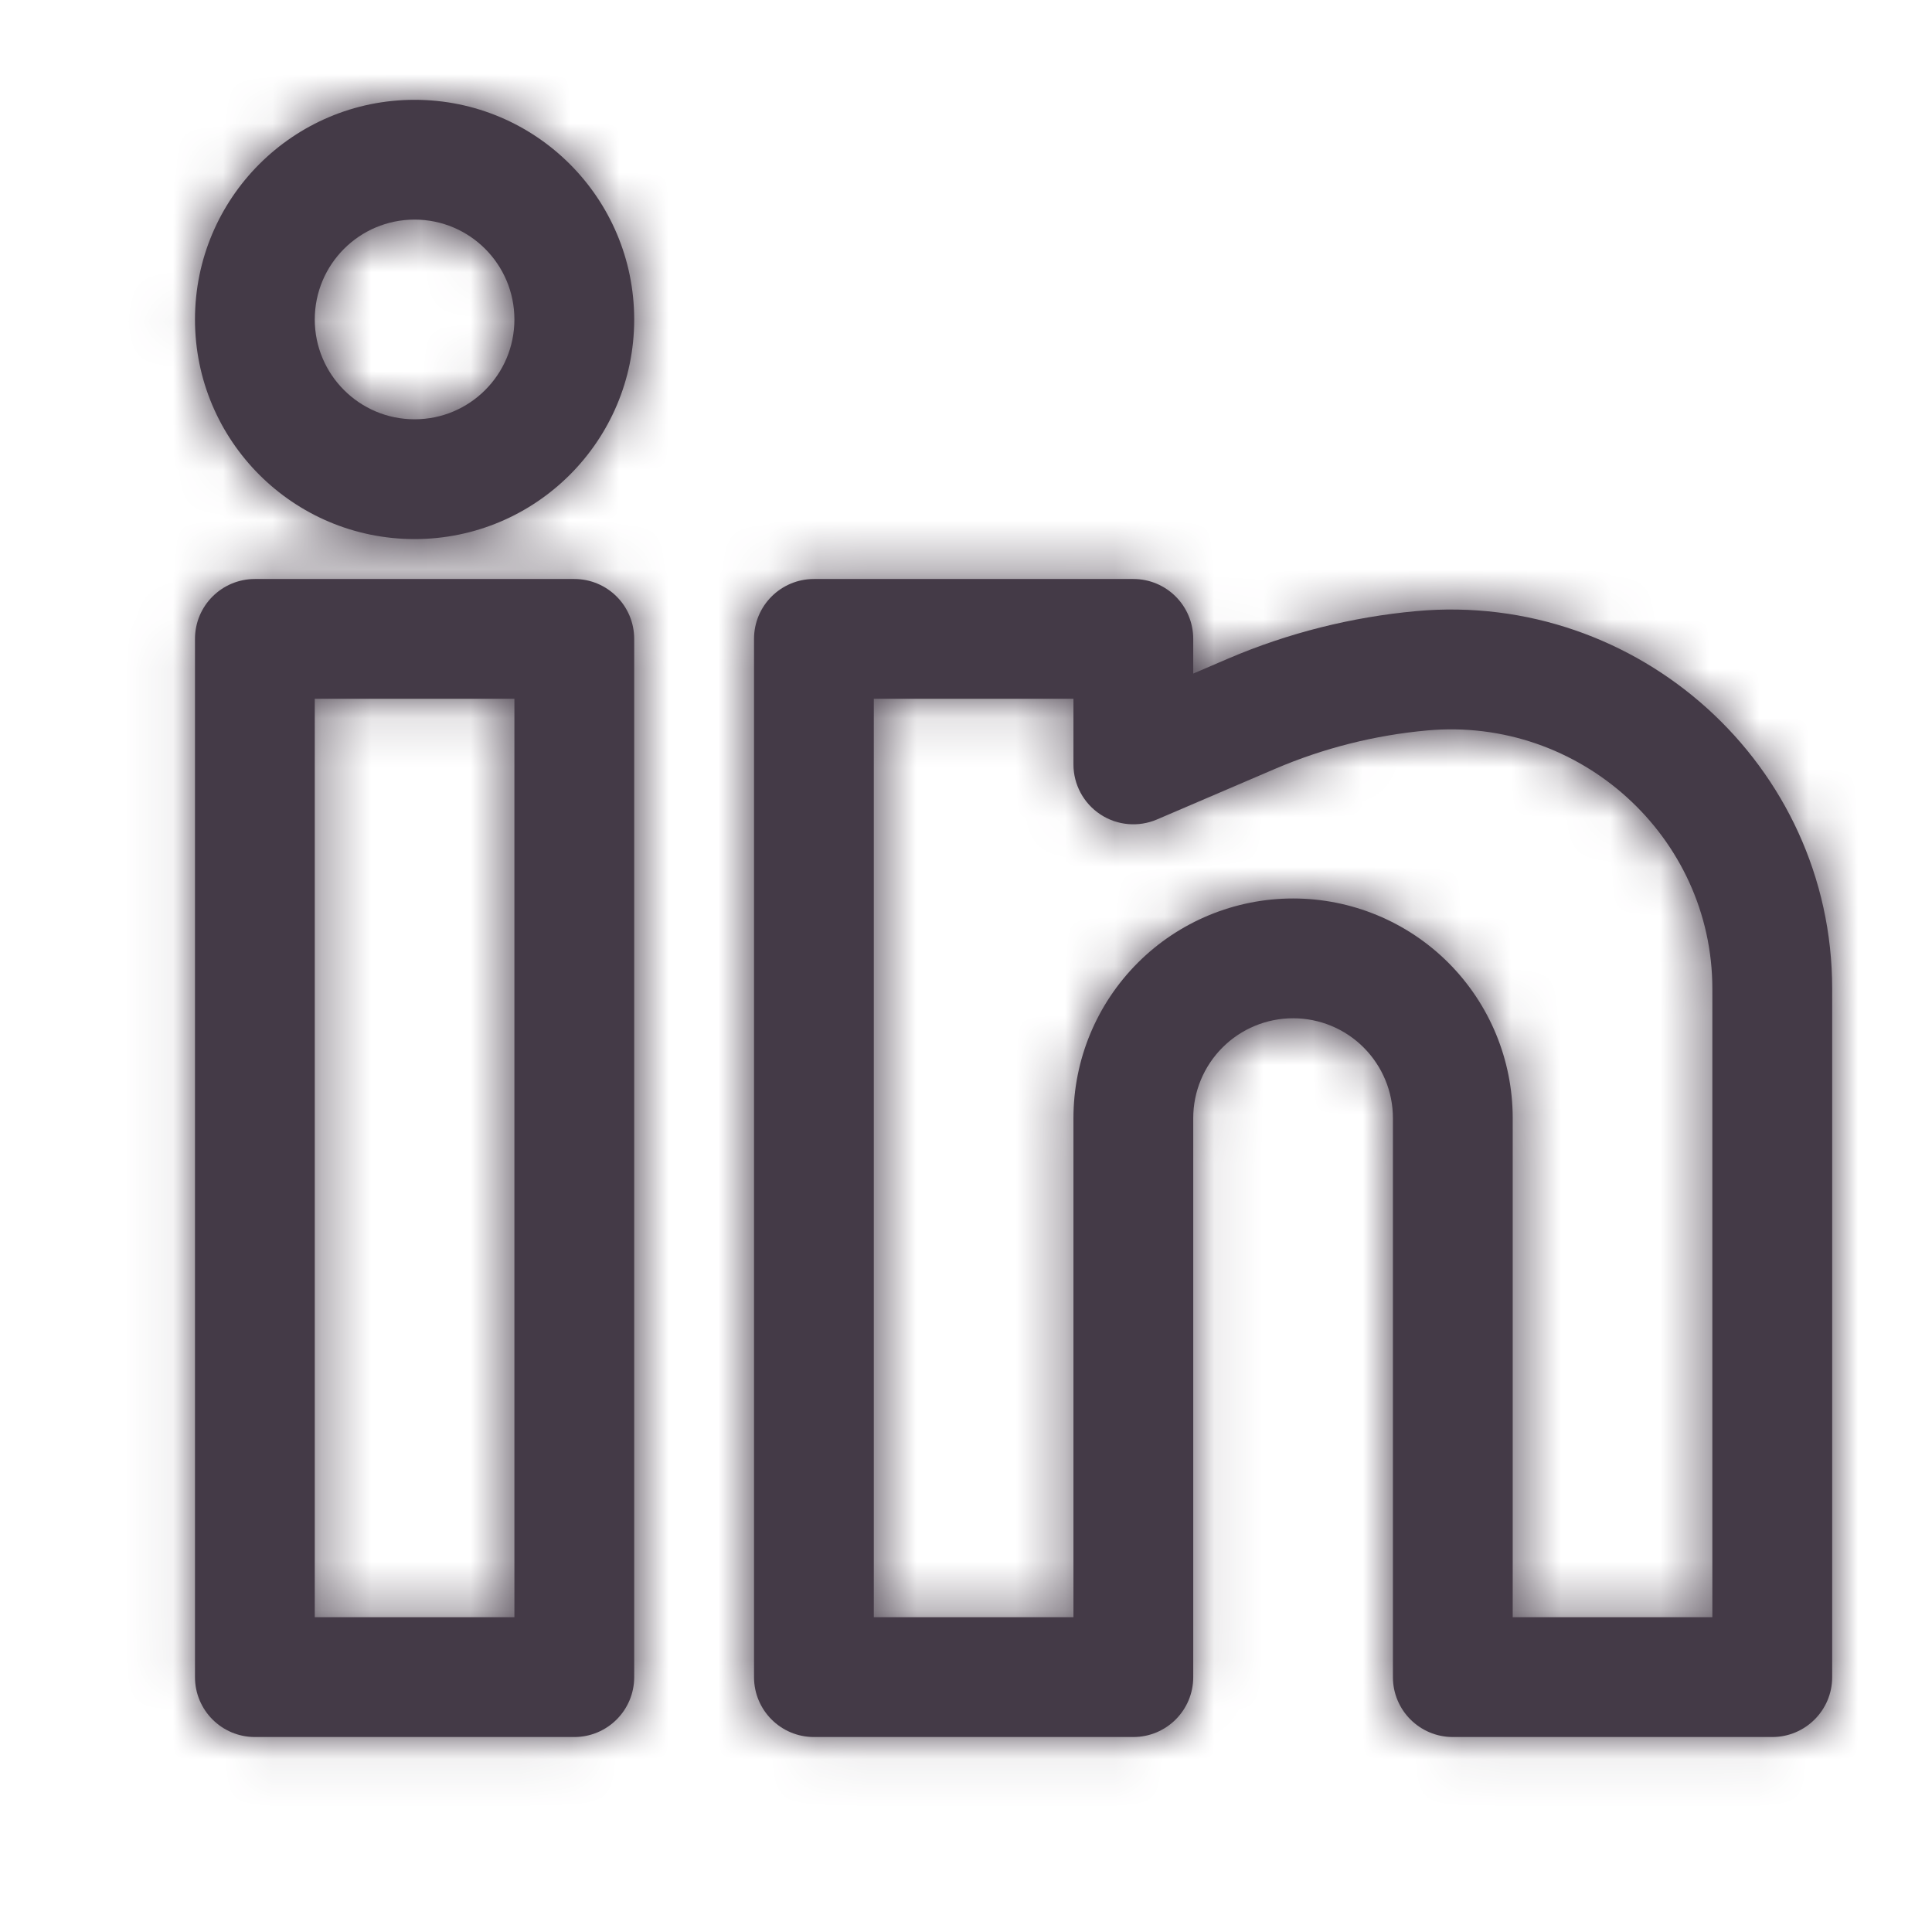
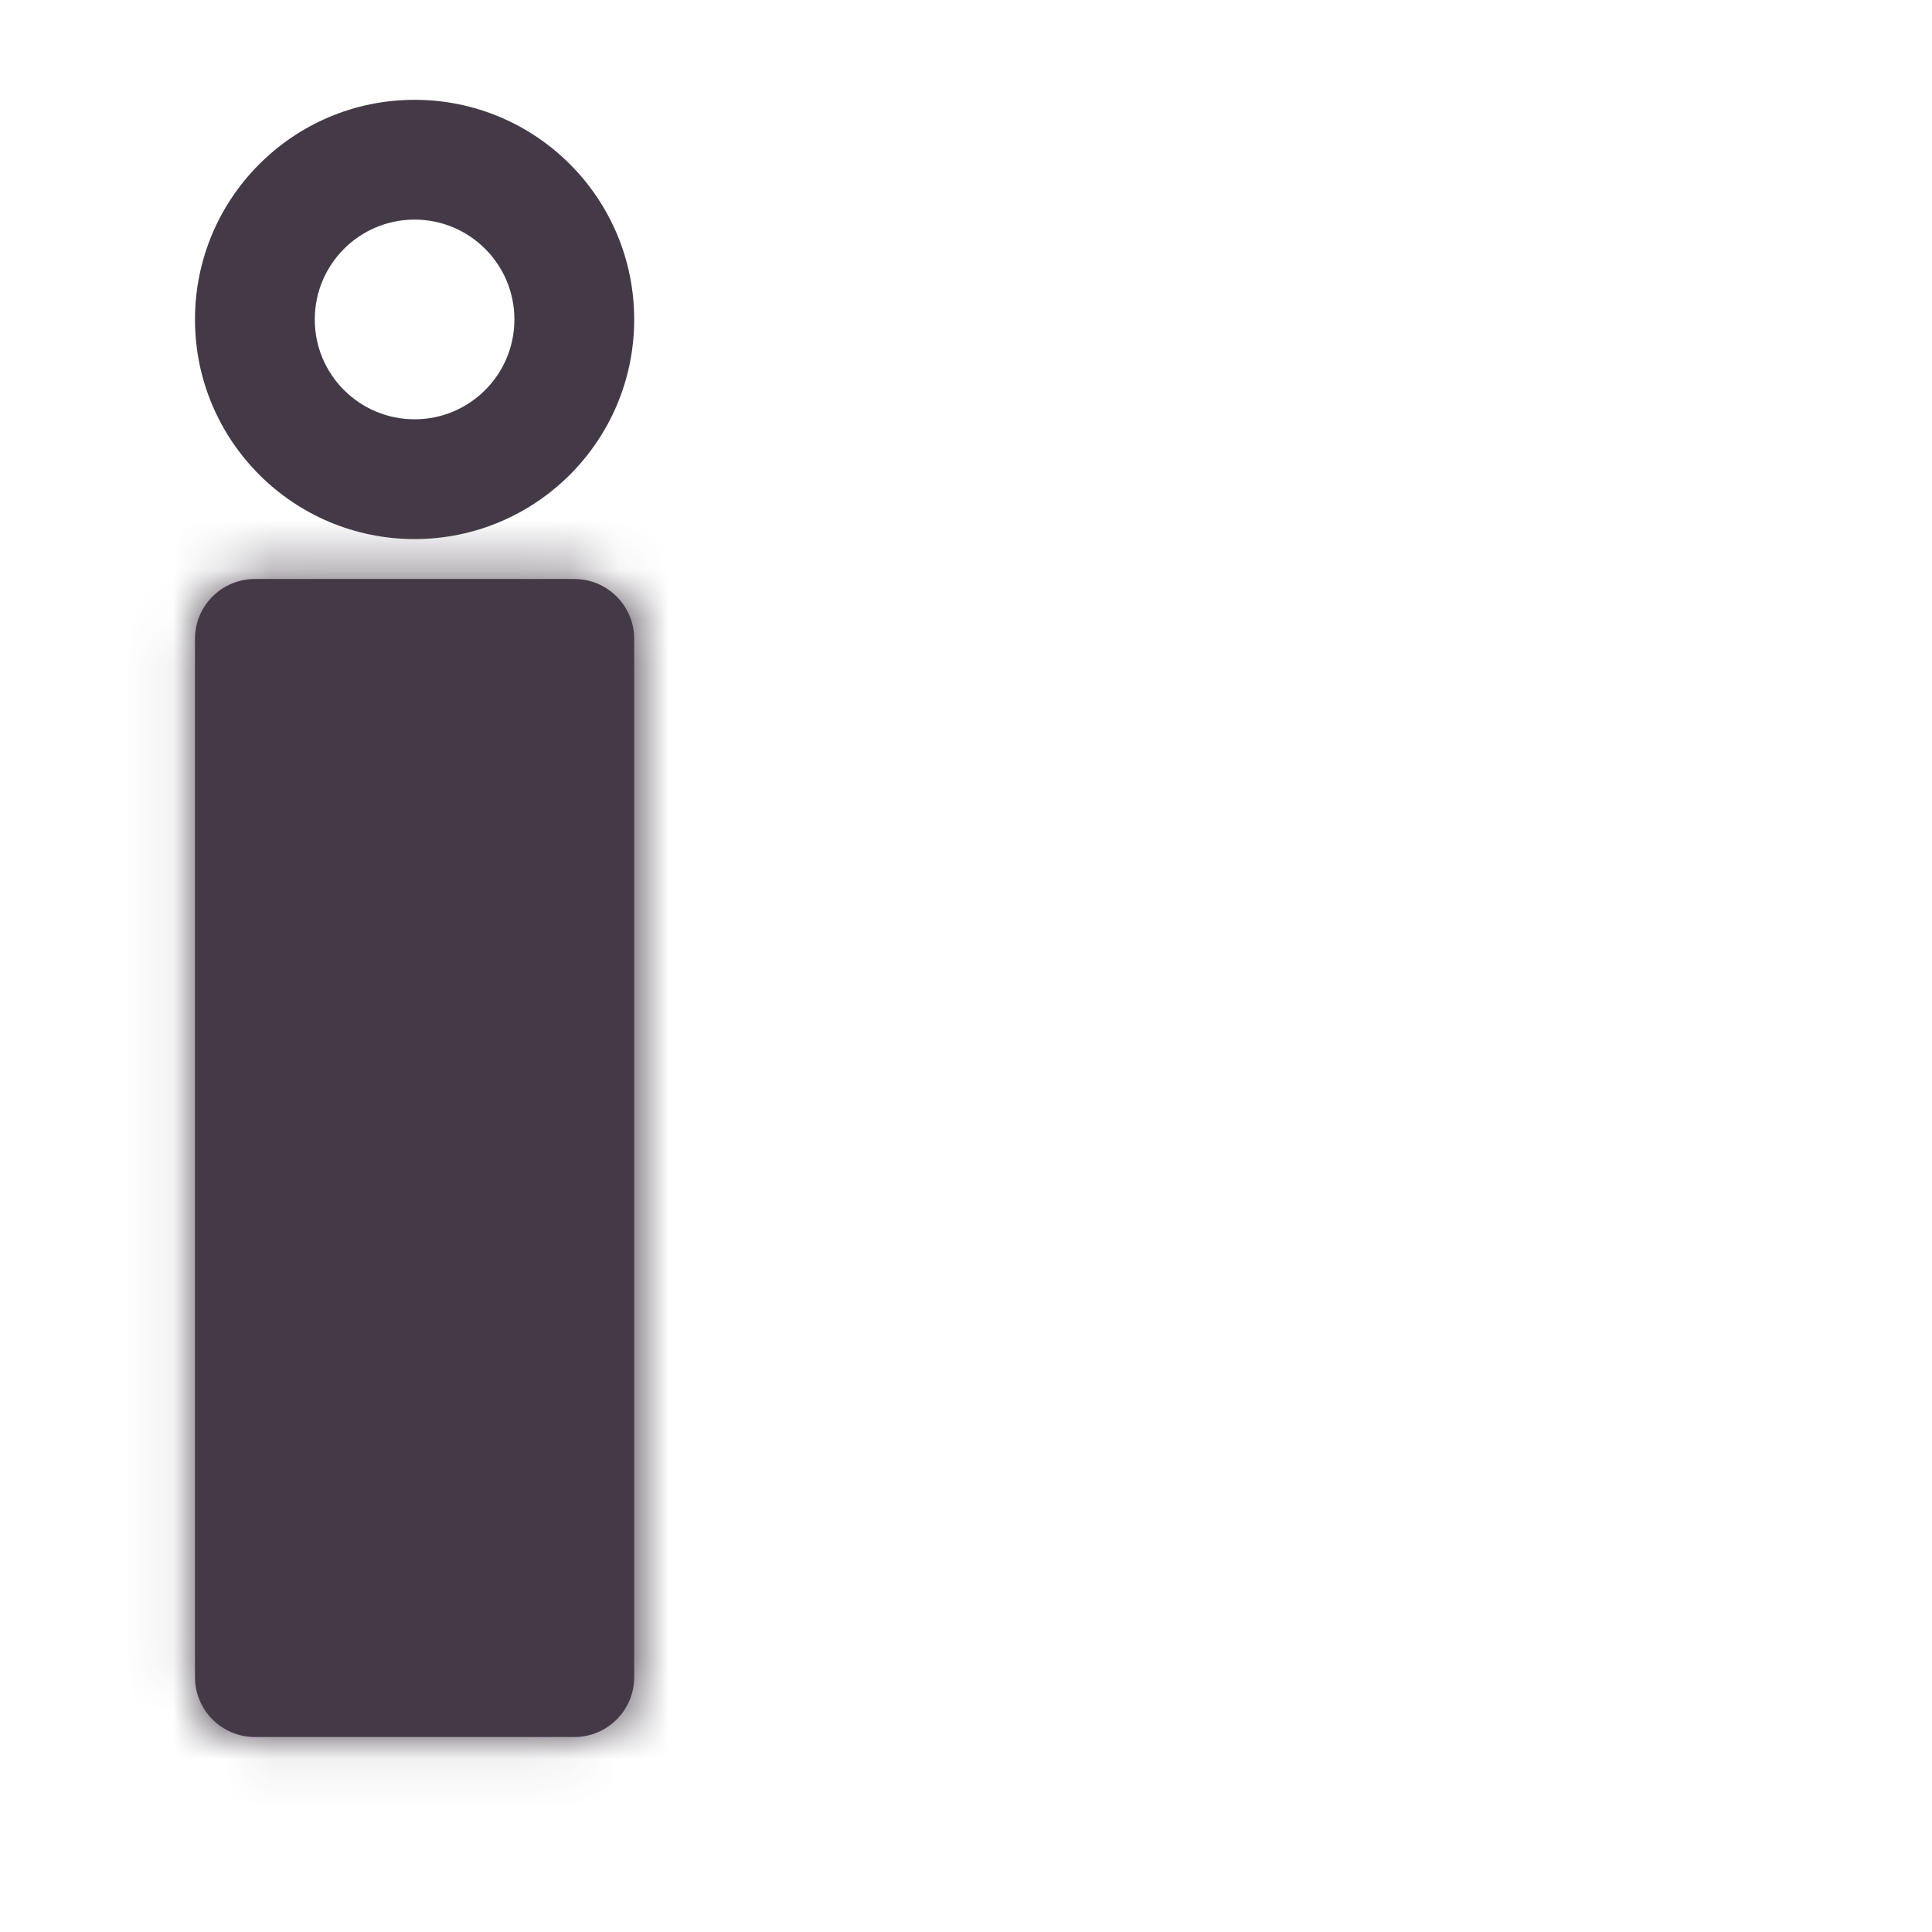
<svg xmlns="http://www.w3.org/2000/svg" width="39" height="39" viewBox="0 0 39 39" fill="none">
  <mask id="path-1-inside-1_6934_34869" fill="white">
-     <path fill-rule="evenodd" clip-rule="evenodd" d="M8.369 2.015C5.92 2.015 3.936 4 3.936 6.449C3.936 8.897 5.92 10.882 8.369 10.882C10.818 10.882 12.802 8.897 12.802 6.449C12.802 4 10.818 2.015 8.369 2.015ZM6.354 6.449C6.354 5.336 7.256 4.433 8.369 4.433C9.482 4.433 10.384 5.336 10.384 6.449C10.384 7.562 9.482 8.464 8.369 8.464C7.256 8.464 6.354 7.562 6.354 6.449Z" />
-     <path fill-rule="evenodd" clip-rule="evenodd" d="M3.936 12.897C3.936 12.229 4.477 11.688 5.145 11.688H11.593C12.261 11.688 12.802 12.229 12.802 12.897V33.855C12.802 34.523 12.261 35.064 11.593 35.064H5.145C4.477 35.064 3.936 34.523 3.936 33.855V12.897ZM6.354 14.106V32.646H10.384V14.106H6.354Z" />
-     <path fill-rule="evenodd" clip-rule="evenodd" d="M15.221 12.897C15.221 12.229 15.762 11.688 16.43 11.688H22.878C23.546 11.688 24.087 12.229 24.087 12.897V13.597L24.789 13.296C25.996 12.779 27.286 12.455 28.59 12.336C33.064 11.93 36.985 15.445 36.985 19.959V33.855C36.985 34.523 36.443 35.064 35.776 35.064H29.327C28.659 35.064 28.118 34.523 28.118 33.855V22.57C28.118 22.036 27.905 21.523 27.527 21.145C27.15 20.767 26.637 20.555 26.103 20.555C25.568 20.555 25.056 20.767 24.678 21.145C24.3 21.523 24.087 22.036 24.087 22.57V33.855C24.087 34.523 23.546 35.064 22.878 35.064H16.43C15.762 35.064 15.221 34.523 15.221 33.855V12.897ZM17.639 14.106V32.646H21.669V22.57C21.669 21.394 22.136 20.267 22.968 19.435C23.799 18.604 24.927 18.137 26.103 18.137C27.278 18.137 28.406 18.604 29.238 19.435C30.069 20.267 30.536 21.394 30.536 22.57V32.646H34.566V19.959C34.566 16.889 31.889 14.465 28.809 14.745C27.755 14.84 26.713 15.103 25.742 15.519L23.355 16.542C22.981 16.702 22.552 16.664 22.213 16.44C21.873 16.216 21.669 15.837 21.669 15.431V14.106H17.639Z" />
+     <path fill-rule="evenodd" clip-rule="evenodd" d="M3.936 12.897C3.936 12.229 4.477 11.688 5.145 11.688H11.593C12.261 11.688 12.802 12.229 12.802 12.897V33.855C12.802 34.523 12.261 35.064 11.593 35.064H5.145C4.477 35.064 3.936 34.523 3.936 33.855V12.897ZM6.354 14.106H10.384V14.106H6.354Z" />
  </mask>
  <path fill-rule="evenodd" clip-rule="evenodd" d="M8.369 2.015C5.92 2.015 3.936 4 3.936 6.449C3.936 8.897 5.92 10.882 8.369 10.882C10.818 10.882 12.802 8.897 12.802 6.449C12.802 4 10.818 2.015 8.369 2.015ZM6.354 6.449C6.354 5.336 7.256 4.433 8.369 4.433C9.482 4.433 10.384 5.336 10.384 6.449C10.384 7.562 9.482 8.464 8.369 8.464C7.256 8.464 6.354 7.562 6.354 6.449Z" fill="#443A47" />
  <path fill-rule="evenodd" clip-rule="evenodd" d="M3.936 12.897C3.936 12.229 4.477 11.688 5.145 11.688H11.593C12.261 11.688 12.802 12.229 12.802 12.897V33.855C12.802 34.523 12.261 35.064 11.593 35.064H5.145C4.477 35.064 3.936 34.523 3.936 33.855V12.897ZM6.354 14.106V32.646H10.384V14.106H6.354Z" fill="#443A47" />
-   <path fill-rule="evenodd" clip-rule="evenodd" d="M15.221 12.897C15.221 12.229 15.762 11.688 16.43 11.688H22.878C23.546 11.688 24.087 12.229 24.087 12.897V13.597L24.789 13.296C25.996 12.779 27.286 12.455 28.59 12.336C33.064 11.93 36.985 15.445 36.985 19.959V33.855C36.985 34.523 36.443 35.064 35.776 35.064H29.327C28.659 35.064 28.118 34.523 28.118 33.855V22.57C28.118 22.036 27.905 21.523 27.527 21.145C27.15 20.767 26.637 20.555 26.103 20.555C25.568 20.555 25.056 20.767 24.678 21.145C24.3 21.523 24.087 22.036 24.087 22.57V33.855C24.087 34.523 23.546 35.064 22.878 35.064H16.43C15.762 35.064 15.221 34.523 15.221 33.855V12.897ZM17.639 14.106V32.646H21.669V22.57C21.669 21.394 22.136 20.267 22.968 19.435C23.799 18.604 24.927 18.137 26.103 18.137C27.278 18.137 28.406 18.604 29.238 19.435C30.069 20.267 30.536 21.394 30.536 22.57V32.646H34.566V19.959C34.566 16.889 31.889 14.465 28.809 14.745C27.755 14.84 26.713 15.103 25.742 15.519L23.355 16.542C22.981 16.702 22.552 16.664 22.213 16.44C21.873 16.216 21.669 15.837 21.669 15.431V14.106H17.639Z" fill="#443A47" />
  <path d="M6.354 32.646H-6.543C-6.543 39.769 -0.769 45.543 6.354 45.543V32.646ZM6.354 14.106V1.209C-0.769 1.209 -6.543 6.983 -6.543 14.106H6.354ZM10.384 32.646V45.543C17.507 45.543 23.281 39.769 23.281 32.646H10.384ZM10.384 14.106H23.281C23.281 6.983 17.507 1.209 10.384 1.209V14.106ZM24.087 13.597H11.19C11.19 17.932 13.368 21.977 16.988 24.364C20.607 26.75 25.183 27.159 29.168 25.451L24.087 13.597ZM24.789 13.296L29.87 25.151V25.151L24.789 13.296ZM28.59 12.336L27.423 -0.508L27.423 -0.508L28.59 12.336ZM27.527 21.145L18.408 30.265L18.408 30.265L27.527 21.145ZM24.678 21.145L33.797 30.265L33.797 30.265L24.678 21.145ZM17.639 32.646H4.742C4.742 39.769 10.516 45.543 17.639 45.543V32.646ZM17.639 14.106V1.209C10.516 1.209 4.742 6.983 4.742 14.106H17.639ZM21.669 32.646V45.543C28.792 45.543 34.566 39.769 34.566 32.646H21.669ZM22.968 19.435L13.848 10.316L13.848 10.316L22.968 19.435ZM29.238 19.435L38.357 10.316L38.357 10.316L29.238 19.435ZM30.536 32.646H17.639C17.639 39.769 23.413 45.543 30.536 45.543V32.646ZM34.566 32.646V45.543C41.689 45.543 47.464 39.769 47.464 32.646H34.566ZM28.809 14.745L27.642 1.9L27.642 1.9L28.809 14.745ZM25.742 15.519L20.661 3.664L20.661 3.664L25.742 15.519ZM23.355 16.542L18.274 4.688L18.274 4.688L23.355 16.542ZM21.669 14.106H34.566C34.566 6.983 28.792 1.209 21.669 1.209V14.106ZM8.369 -8.464C0.133 -8.464 -6.543 -1.787 -6.543 6.449H19.251C19.251 12.459 14.379 17.331 8.369 17.331V-8.464ZM23.281 6.449C23.281 -1.787 16.605 -8.464 8.369 -8.464V17.331C2.359 17.331 -2.513 12.459 -2.513 6.449H23.281ZM8.369 21.361C16.605 21.361 23.281 14.684 23.281 6.449H-2.513C-2.513 0.439 2.359 -4.433 8.369 -4.433V21.361ZM-6.543 6.449C-6.543 14.684 0.133 21.361 8.369 21.361V-4.433C14.379 -4.433 19.251 0.439 19.251 6.449H-6.543ZM16.833 6.449C16.833 11.123 13.043 14.912 8.369 14.912V-10.882C-1.202 -10.882 -8.962 -3.123 -8.962 6.449H16.833ZM8.369 -2.015C13.043 -2.015 16.833 1.774 16.833 6.449H-8.962C-8.962 16.02 -1.202 23.779 8.369 23.779V-2.015ZM-0.095 6.449C-0.095 1.774 3.695 -2.015 8.369 -2.015V23.779C17.94 23.779 25.7 16.02 25.7 6.449H-0.095ZM8.369 14.912C3.695 14.912 -0.095 11.123 -0.095 6.449H25.7C25.7 -3.123 17.94 -10.882 8.369 -10.882V14.912ZM5.145 -1.209C-2.646 -1.209 -8.962 5.106 -8.962 12.897H16.833C16.833 19.352 11.6 24.585 5.145 24.585V-1.209ZM11.593 -1.209H5.145V24.585H11.593V-1.209ZM25.7 12.897C25.7 5.106 19.384 -1.209 11.593 -1.209V24.585C5.138 24.585 -0.095 19.352 -0.095 12.897H25.7ZM25.7 33.855V12.897H-0.095V33.855H25.7ZM11.593 47.961C19.384 47.961 25.7 41.646 25.7 33.855H-0.095C-0.095 27.4 5.138 22.167 11.593 22.167V47.961ZM5.145 47.961H11.593V22.167H5.145V47.961ZM-8.962 33.855C-8.962 41.646 -2.646 47.961 5.145 47.961V22.167C11.6 22.167 16.833 27.4 16.833 33.855H-8.962ZM-8.962 12.897V33.855H16.833V12.897H-8.962ZM19.251 32.646V14.106H-6.543V32.646H19.251ZM10.384 19.749H6.354V45.543H10.384V19.749ZM-2.513 14.106V32.646H23.281V14.106H-2.513ZM6.354 27.003H10.384V1.209H6.354V27.003ZM16.43 -1.209C8.639 -1.209 2.323 5.106 2.323 12.897H28.118C28.118 19.352 22.885 24.585 16.43 24.585V-1.209ZM22.878 -1.209H16.43V24.585H22.878V-1.209ZM36.985 12.897C36.985 5.106 30.669 -1.209 22.878 -1.209V24.585C16.423 24.585 11.19 19.352 11.19 12.897H36.985ZM36.985 13.597V12.897H11.19V13.597H36.985ZM19.709 1.442L19.007 1.743L29.168 25.451L29.87 25.151L19.709 1.442ZM27.423 -0.508C24.782 -0.268 22.171 0.387 19.709 1.442L29.87 25.151C29.841 25.163 29.821 25.169 29.807 25.172C29.793 25.176 29.778 25.179 29.758 25.18L27.423 -0.508ZM49.882 19.959C49.882 7.739 39.327 -1.59 27.423 -0.508L29.758 25.18C26.801 25.449 24.087 23.151 24.087 19.959H49.882ZM49.882 33.855V19.959H24.087V33.855H49.882ZM35.776 47.961C43.566 47.961 49.882 41.646 49.882 33.855H24.087C24.087 27.4 29.32 22.167 35.776 22.167V47.961ZM29.327 47.961H35.776V22.167H29.327V47.961ZM15.221 33.855C15.221 41.646 21.536 47.961 29.327 47.961V22.167C35.782 22.167 41.015 27.4 41.015 33.855H15.221ZM15.221 22.57V33.855H41.015V22.57H15.221ZM18.408 30.265C16.367 28.224 15.221 25.456 15.221 22.57H41.015C41.015 18.615 39.444 14.822 36.647 12.025L18.408 30.265ZM26.103 33.452C23.216 33.452 20.449 32.306 18.408 30.265L36.647 12.025C33.851 9.229 30.058 7.658 26.103 7.658V33.452ZM33.797 30.265C31.757 32.306 28.989 33.452 26.103 33.452V7.658C22.148 7.658 18.355 9.229 15.558 12.025L33.797 30.265ZM36.985 22.57C36.985 25.456 35.838 28.224 33.797 30.265L15.558 12.025C12.761 14.822 11.19 18.615 11.19 22.57H36.985ZM36.985 33.855V22.57H11.19V33.855H36.985ZM22.878 47.961C30.669 47.961 36.985 41.646 36.985 33.855H11.19C11.19 27.4 16.423 22.167 22.878 22.167V47.961ZM16.43 47.961H22.878V22.167H16.43V47.961ZM2.323 33.855C2.323 41.646 8.639 47.961 16.43 47.961V22.167C22.885 22.167 28.118 27.4 28.118 33.855H2.323ZM2.323 12.897V33.855H28.118V12.897H2.323ZM30.536 32.646V14.106H4.742V32.646H30.536ZM21.669 19.749H17.639V45.543H21.669V19.749ZM8.772 22.57V32.646H34.566V22.57H8.772ZM13.848 10.316C10.598 13.566 8.772 17.974 8.772 22.57H34.566C34.566 24.815 33.675 26.968 32.087 28.555L13.848 10.316ZM26.103 5.239C21.506 5.239 17.098 7.065 13.848 10.316L32.087 28.555C30.5 30.142 28.347 31.034 26.103 31.034V5.239ZM38.357 10.316C35.107 7.065 30.699 5.239 26.103 5.239V31.034C23.858 31.034 21.705 30.142 20.118 28.555L38.357 10.316ZM43.433 22.57C43.433 17.974 41.607 13.566 38.357 10.316L20.118 28.555C18.53 26.968 17.639 24.815 17.639 22.57H43.433ZM43.433 32.646V22.57H17.639V32.646H43.433ZM34.566 19.749H30.536V45.543H34.566V19.749ZM21.669 19.959V32.646H47.464V19.959H21.669ZM29.977 27.589C25.61 27.986 21.669 24.579 21.669 19.959H47.464C47.464 9.198 38.168 0.943 27.642 1.9L29.977 27.589ZM30.822 27.373C30.537 27.495 30.258 27.563 29.977 27.589L27.642 1.9C25.252 2.118 22.888 2.71 20.661 3.664L30.822 27.373ZM28.435 28.396L30.822 27.373L20.661 3.664L18.274 4.688L28.435 28.396ZM15.113 27.207C19.072 29.817 24.077 30.264 28.435 28.396L18.274 4.688C21.885 3.14 26.032 3.51 29.312 5.673L15.113 27.207ZM8.772 15.431C8.772 20.172 11.154 24.597 15.113 27.207L29.312 5.673C32.593 7.836 34.566 11.502 34.566 15.431H8.772ZM8.772 14.106V15.431H34.566V14.106H8.772ZM17.639 27.003H21.669V1.209H17.639V27.003Z" fill="#443A47" mask="url(#path-1-inside-1_6934_34869)" />
</svg>